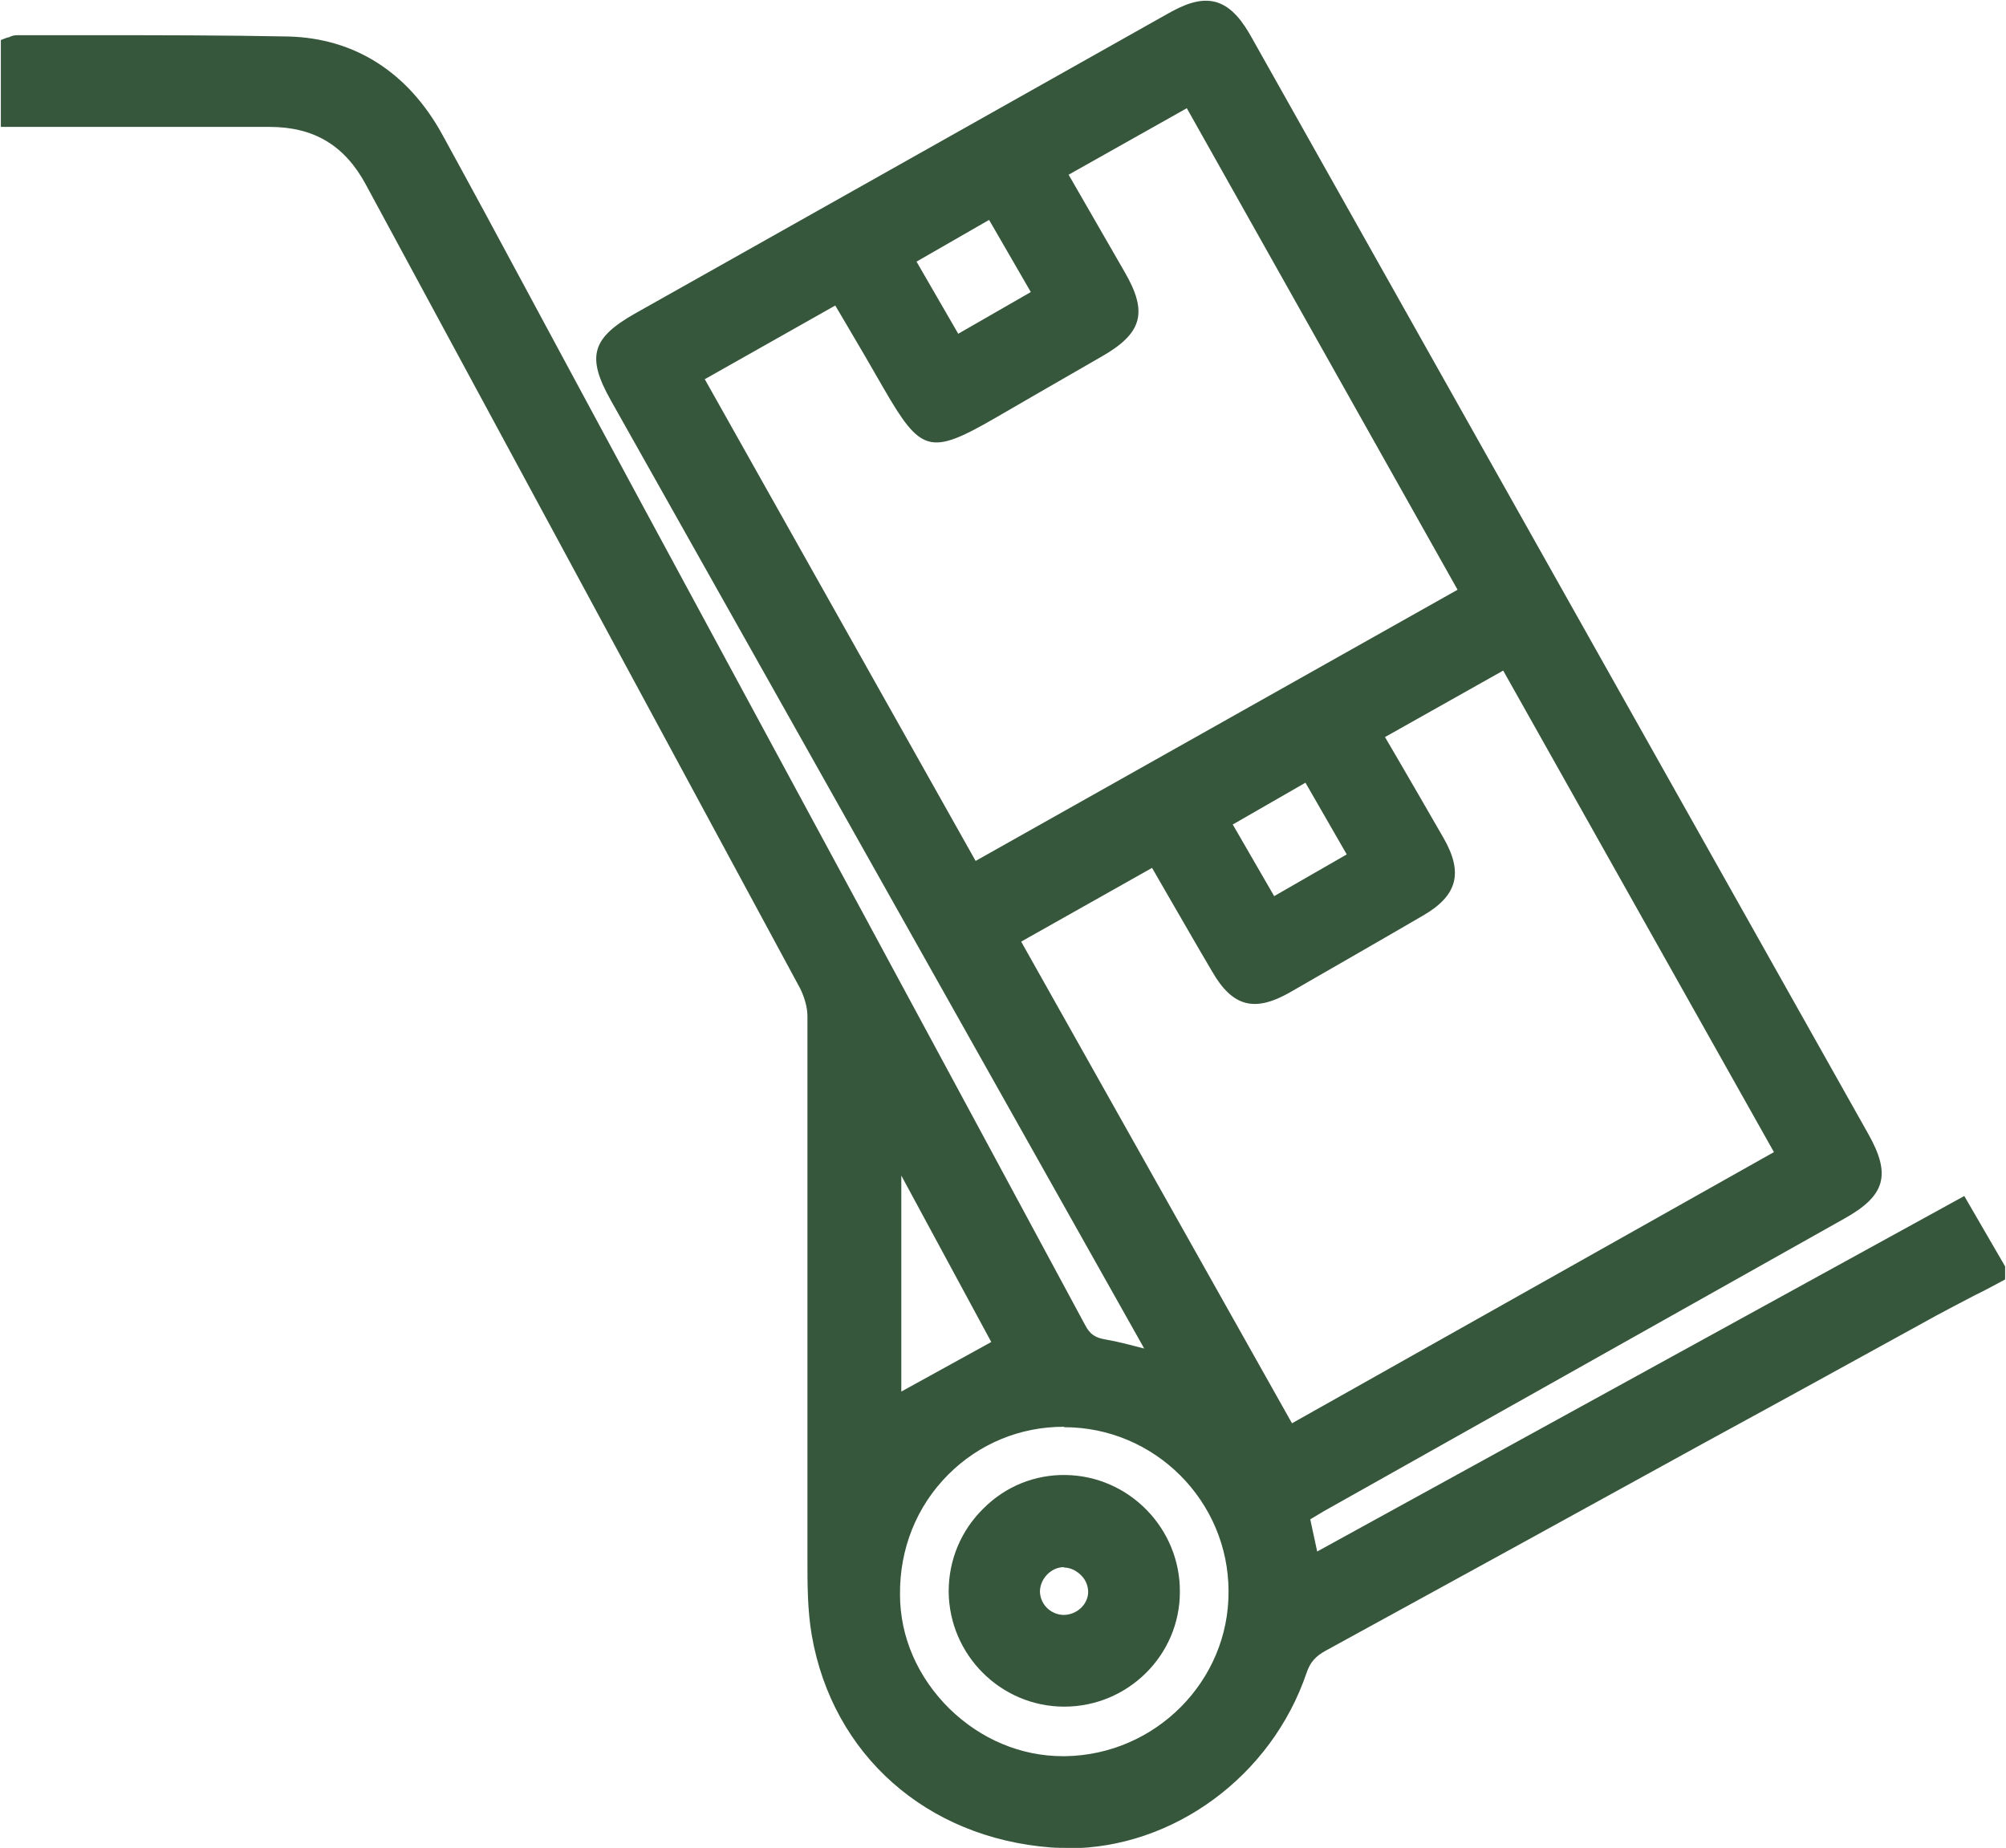
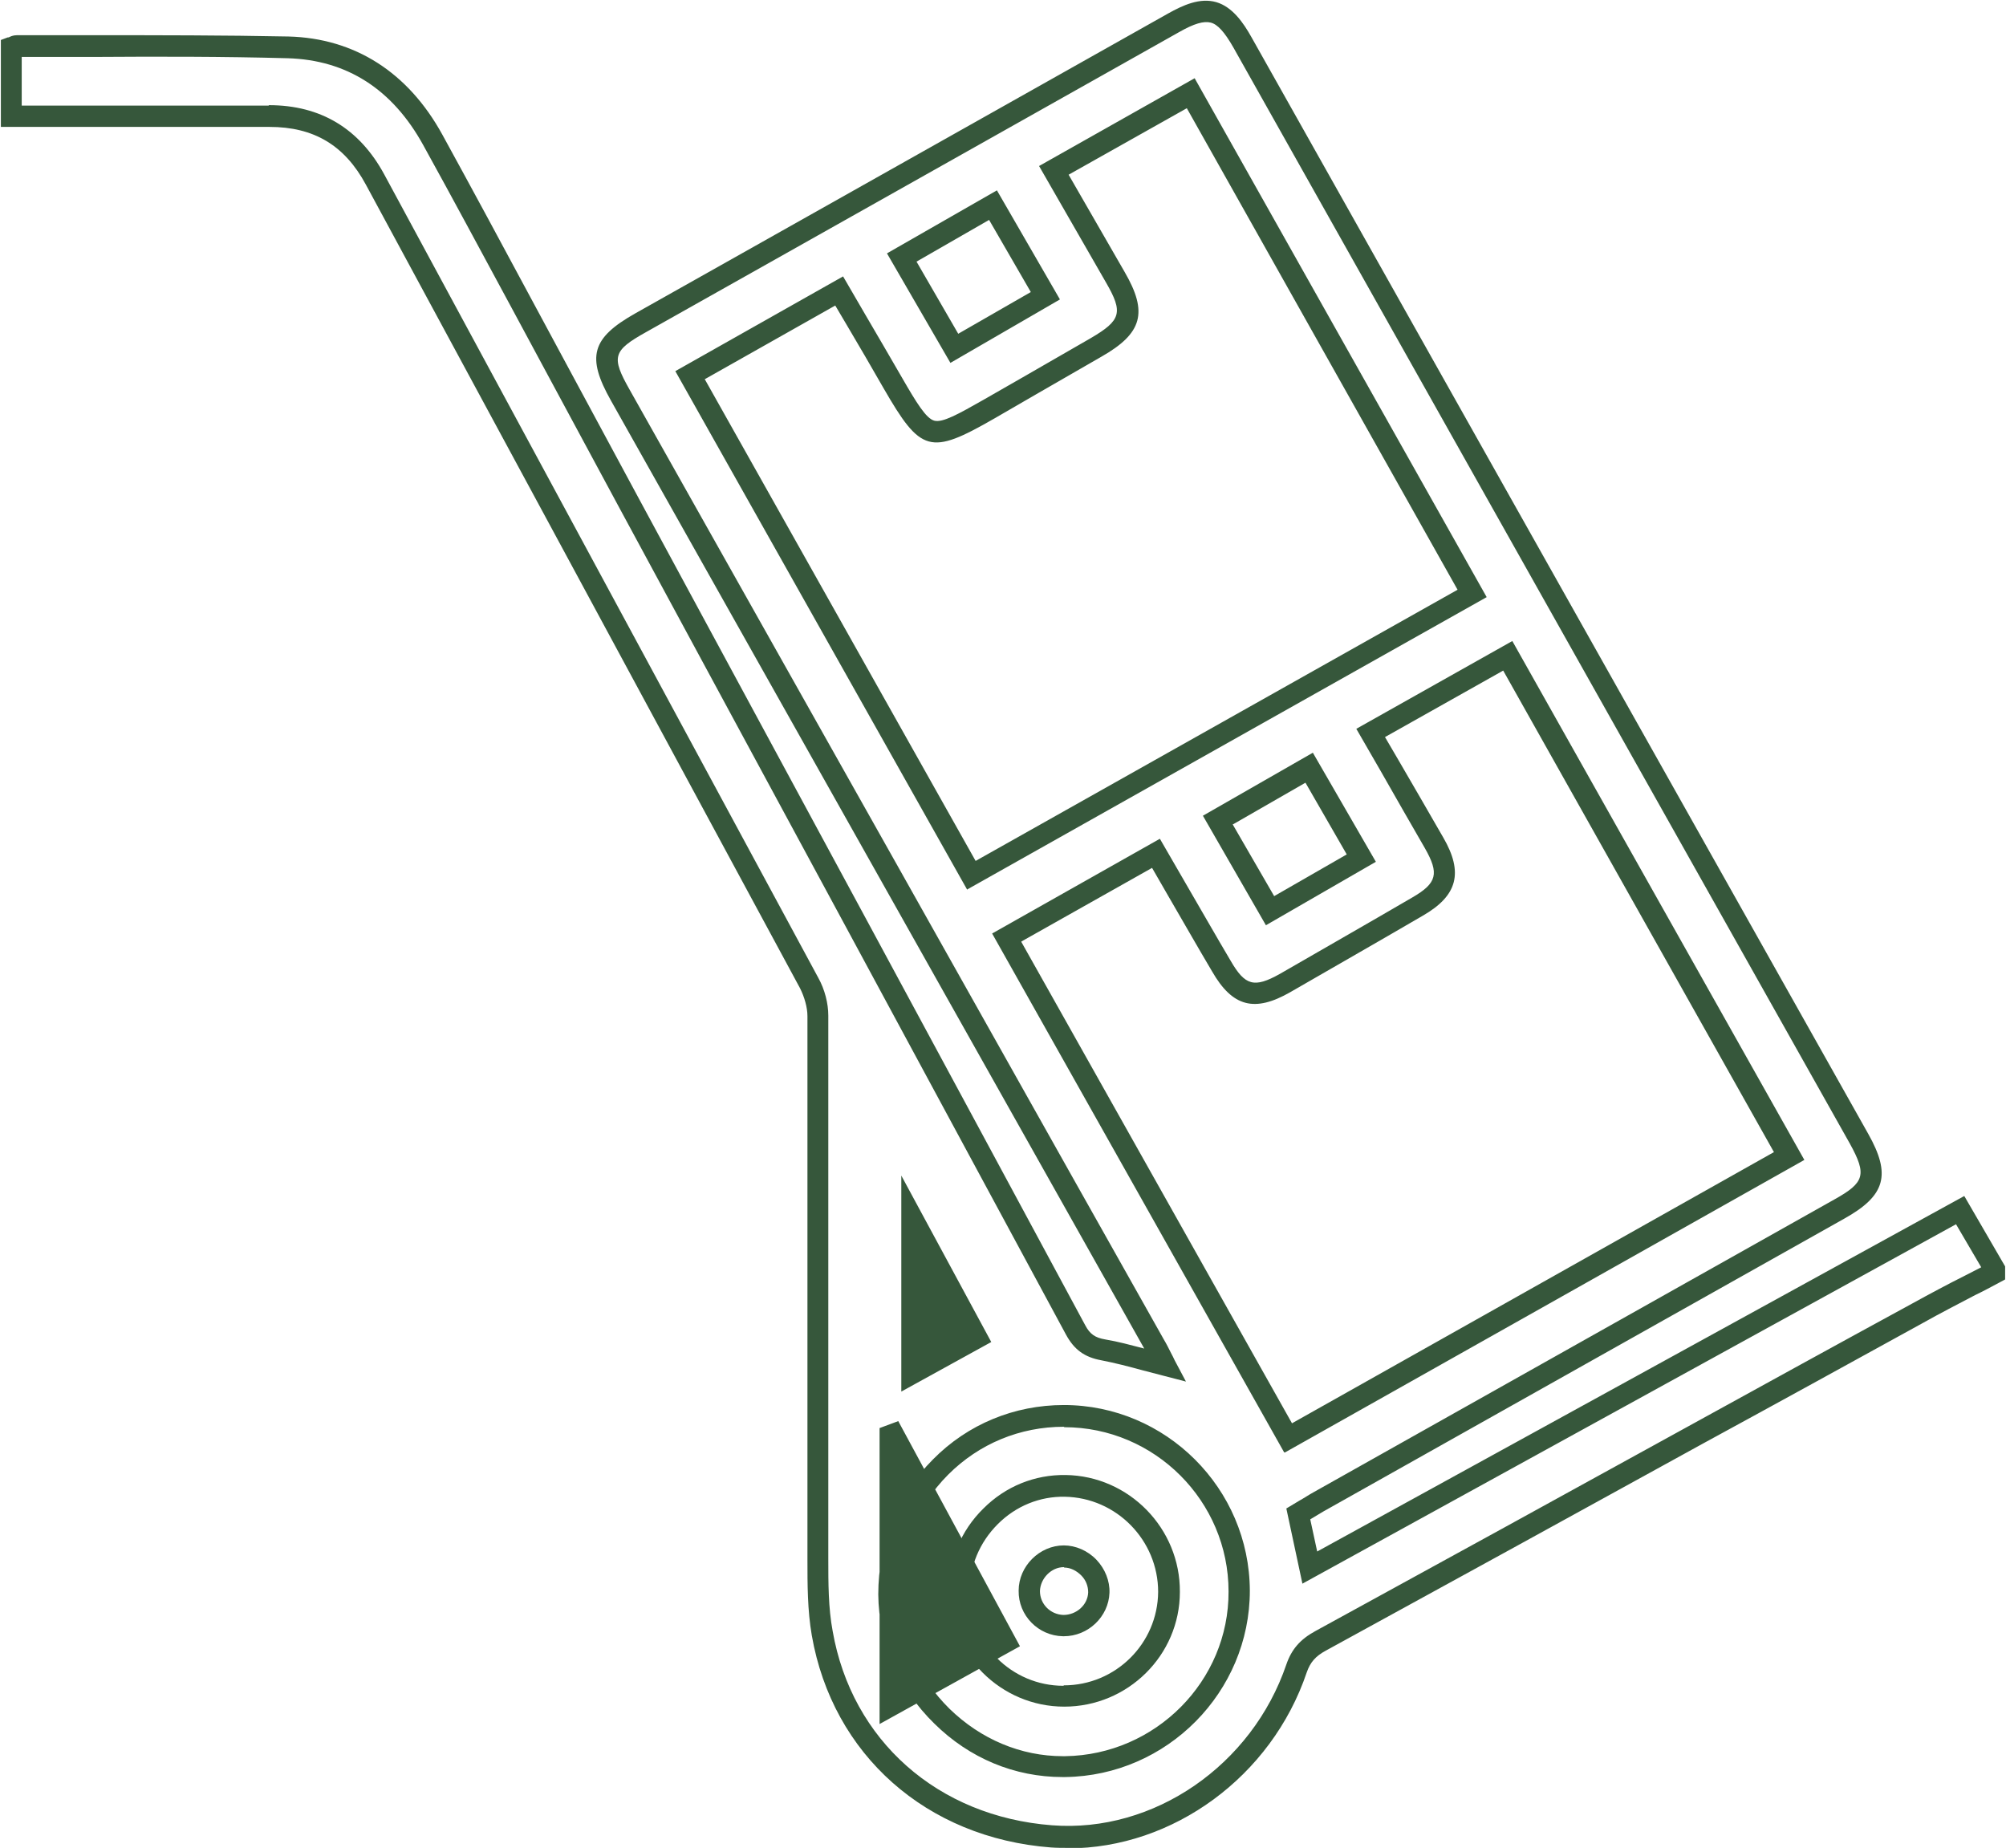
<svg xmlns="http://www.w3.org/2000/svg" version="1.1" viewBox="0 0 461.6 425.2">
  <defs>
    <style> .cls-1 { fill: #36573b; } </style>
  </defs>
  <g>
    <g id="Layer_1">
      <g>
        <g>
-           <path class="cls-1" d="M458.9,292.8c-5.9,3.1-11.8,6.1-17.6,9.3-45.8,25.1-91.6,50.3-137.4,75.4-2.7,1.5-4.5,3.3-5.5,6.4-8.2,24.4-31.9,40.5-56.4,38.7-27.2-2-48.1-20.4-52.7-46.7-1-5.9-1-12.1-1-18.2,0-41.3,0-82.6-.1-123.9,0-2.5-.8-5.3-2-7.5-33.2-61.7-66.6-123.3-99.8-184.9-5.3-9.9-13.3-14.7-24.5-14.6-18,0-36,0-53.9,0-1.6,0-3.2,0-5.1,0v-15.7c.4-.2.9-.4,1.3-.4,20.8,0,41.6-.3,62.4.3,15,.4,26.1,8.3,33.3,21.3,9.7,17.5,19.1,35.2,28.6,52.8,39.8,73.6,79.6,147.3,119.4,220.9,1.5,2.8,3.3,4.1,6.3,4.6,4.6.8,9.1,2.2,14.2,3.5-.9-1.7-1.7-3.2-2.5-4.7-41-72.8-81.9-145.7-122.9-218.5-5-8.9-4.2-11.7,4.7-16.7,40.9-23,81.7-46,122.6-69,7.9-4.4,11.3-3.5,15.8,4.5,47.3,84.1,94.6,168.2,141.9,252.3,4.6,8.2,3.7,11.5-4.5,16.1-40,22.5-80,45-119.9,67.5-1.5.9-3,1.8-4.7,2.7.9,4,1.7,7.9,2.7,12.3,49.9-27.4,99.6-54.7,149.6-82.2,2.7,4.7,5.3,9.1,7.9,13.6v.9ZM315.3,168.7c5,8.7,9.8,17,14.6,25.3,4,7,3.1,10.7-3.8,14.7-10.1,5.9-20.3,11.7-30.5,17.6-7,4-10.6,3.1-14.6-3.9-5-8.6-9.9-17.2-15-26-11.5,6.5-22.8,12.9-34.3,19.4,21.7,38.6,43.1,76.7,64.7,115.1,38.7-21.8,76.9-43.3,115.2-64.9-21.7-38.6-43.2-76.8-64.8-115.1-10.7,6-21,11.8-31.5,17.8ZM223.6,201.4c38.8-21.8,77-43.3,115.2-64.9-21.7-38.6-43.2-76.7-64.8-115.1-10.6,6-20.9,11.8-31.5,17.7,4.9,8.4,9.5,16.5,14.1,24.6,4.7,8.1,3.8,11.4-4.5,16.2-8.2,4.8-16.5,9.5-24.7,14.2-13.6,7.9-14.2,7.7-22.1-6.1-4.1-7-8.1-14-12.3-21.1-11.7,6.6-22.9,12.9-34.4,19.4,21.7,38.5,43.1,76.6,64.7,115.1ZM285.2,366c0-22.1-18.2-40.2-40.3-40.2-22.5,0-40.4,18.3-40.2,41.1.1,21.7,18.7,39.9,40.4,39.6,22.3-.3,40.2-18.3,40.1-40.4ZM205.6,262c-.2,0-.5.2-.7.3v62.2c8.6-4.8,17.3-9.6,26.5-14.7-8.3-15.4-17.1-31.6-25.8-47.8ZM292.3,209.6c7.2-4.1,13.9-8,21-12.1-4.1-7.1-8-13.9-12-20.8-7.2,4.1-14,8-21,12,4.1,7.1,8,13.8,12,20.9ZM228.5,47.2c-7.2,4.1-14,8-21,12,4.1,7.1,8,13.8,12.1,20.9,7.1-4.1,14-8.1,21-12.1-4.1-7.1-7.9-13.8-12-20.8Z" />
-           <path class="cls-1" d="M245.8,425.2c-1.3,0-2.6,0-4-.1-28.6-2.2-50.2-21.3-55-48.8-1-5.8-1-11.7-1-17.5v-1.1c0-18,0-36,0-53.9,0-22.9,0-46.7,0-70,0-2-.7-4.4-1.7-6.4-18.4-34.1-37.1-68.7-55.2-102.2-14.9-27.6-29.8-55.1-44.7-82.7-4.9-9.1-12-13.3-22.2-13.3s-.1,0-.2,0c-12.6,0-25.5,0-37.9,0-5.3,0-10.7,0-16,0H.2V9.2l1.6-.6c0,0,.2,0,.2,0,.4-.2,1-.5,1.9-.5h0c6,0,12,0,18,0,14.6,0,29.7,0,44.5.3,15.2.4,27.5,8.2,35.4,22.6,6.8,12.4,13.6,25,20.2,37.3,2.8,5.2,5.6,10.4,8.4,15.6l16.6,30.8c33.7,62.3,68.5,126.7,102.7,190.2,1.1,2.1,2.3,2.9,4.6,3.3,3,.5,5.9,1.3,9,2.1-27-48-54-96-81-144l-41.7-74.1c-5.7-10.1-4.5-14.4,5.6-20.1,40.9-23,81.7-46,122.6-69,3.4-1.9,7.3-3.7,11.1-2.6,3.7,1.1,6.2,4.7,8.1,8.1,47.3,84.1,94.6,168.2,141.9,252.3,5.3,9.4,4,14.2-5.5,19.5l-50.7,28.5c-23.1,13-46.1,25.9-69.2,38.9-1,.6-2,1.2-3,1.8,0,0,0,0,0,0l1.6,7.4,148.9-81.8,9.4,16.2v3l-1.3.7c-1.9,1-3.7,2-5.6,2.9-4,2.1-8.1,4.2-12,6.4-16.9,9.3-33.8,18.6-50.7,27.8-28.9,15.9-57.8,31.8-86.7,47.6-2.4,1.3-3.6,2.7-4.4,5-8.1,24-30.8,40.5-54.9,40.5ZM61.9,24.2c11.9,0,20.8,5.4,26.5,15.9,14.9,27.6,29.8,55.1,44.7,82.7,18.1,33.5,36.8,68.1,55.2,102.2,1.5,2.7,2.3,5.9,2.3,8.7,0,23.3,0,47.1,0,70,0,18,0,36,0,53.9v1.1c0,5.5,0,11.3,1,16.6,4.4,25.2,24.2,42.7,50.5,44.7,23.4,1.8,46-13.8,53.9-37,1.2-3.5,3.2-5.8,6.7-7.7,28.9-15.8,57.8-31.7,86.7-47.6,16.9-9.3,33.8-18.6,50.7-27.8,4-2.2,8.1-4.4,12.1-6.4,1.2-.6,2.5-1.3,3.7-1.9l-5.8-9.9-150.4,82.7-3.7-17.3,1.5-.9c.5-.3,1-.6,1.5-.9,1.1-.6,2.1-1.3,3.2-1.9,23.1-13,46.1-25.9,69.2-38.9l50.7-28.5c7-3.9,7.5-5.7,3.6-12.8-47.3-84.1-94.6-168.2-141.9-252.3-2-3.5-3.6-5.3-5.2-5.7-1.6-.4-3.8.2-7.3,2.2-40.9,23-81.7,46-122.6,69-7.7,4.3-8.1,5.7-3.8,13.3l41.7,74.1c27.1,48.1,54.1,96.3,81.2,144.4.6,1,1.1,2,1.7,3.2.3.5.5,1,.8,1.6l2.6,4.9-5.4-1.4c-1.6-.4-3.1-.8-4.6-1.2-3.3-.9-6.4-1.7-9.5-2.3-3.8-.7-6.2-2.4-8.1-5.9-34.2-63.4-69-127.8-102.7-190.1l-16.6-30.8c-2.8-5.2-5.6-10.4-8.4-15.6-6.6-12.2-13.4-24.9-20.2-37.2-7.1-12.9-17.6-19.6-31.2-20-14.8-.4-29.8-.4-44.4-.3-5.6,0-11.2,0-16.8,0v11.2h2.7c5.3,0,10.7,0,16,0,12.4,0,25.3,0,37.9,0,0,0,.1,0,.2,0ZM244.5,408.9c-11,0-21.4-4.3-29.5-12.3-8.2-8-12.8-18.6-12.9-29.7,0-11.8,4.4-22.9,12.6-31.1,8-8.1,18.7-12.5,30.1-12.5h0c23.5,0,42.7,19.2,42.8,42.7h0c0,23.3-19,42.6-42.5,42.9-.2,0-.4,0-.6,0ZM244.8,328.3c-10.1,0-19.5,3.9-26.6,11-7.3,7.3-11.2,17.1-11.1,27.6,0,9.8,4.1,19.1,11.4,26.3,7.2,7,16.4,10.9,26.1,10.9.2,0,.3,0,.5,0,20.8-.3,37.7-17.3,37.6-37.9h0c0-20.8-17-37.8-37.8-37.8h0ZM295.5,334.2l-67.2-119.4,38.6-21.8,5.9,10.2c3.5,6,6.9,12,10.4,17.9,3.3,5.7,5.4,6.3,11.3,3,9-5.2,19.7-11.3,30.5-17.6,5.7-3.3,6.2-5.5,2.9-11.3-3.4-5.9-6.8-11.8-10.2-17.8l-5.6-9.7,35.9-20.2,67.2,119.4-119.5,67.3ZM235,216.7l62.3,110.8,110.9-62.4-62.3-110.8-27.2,15.3,3.1,5.3c3.5,6,6.9,11.9,10.3,17.8,4.7,8.1,3.3,13.4-4.7,18-10.8,6.3-21.5,12.4-30.5,17.6-8.2,4.7-13.3,3.4-18-4.8-3.5-5.9-6.9-11.9-10.4-17.9l-3.4-5.9-30,16.9ZM202.4,328.6v-68.1l4.3-1.6,28,51.8-32.3,17.9ZM207.4,270.5v49.7l20.7-11.4-20.7-38.3ZM291.3,212.9l-14.5-25.2,25.3-14.5,14.5,25.1-25.3,14.6ZM283.6,189.6l9.6,16.6,16.7-9.6-9.5-16.5-16.7,9.6ZM222.6,204.8l-67.2-119.4,38.6-21.8,5,8.6c2.9,4.9,5.7,9.8,8.5,14.6,3.4,5.9,5.6,9.5,7.5,10,1.9.5,5.5-1.5,11.3-4.8l9.6-5.5c5-2.9,10.1-5.8,15.1-8.7,7-4.1,7.5-5.9,3.5-12.8l-15.4-26.8,35.8-20.2,67.2,119.4-119.6,67.3ZM162.2,87.3l62.3,110.8,110.9-62.4-62.3-110.8-27.2,15.3,12.9,22.4c5.4,9.3,4.1,14.1-5.4,19.5-5,2.9-10.1,5.8-15.1,8.7l-9.5,5.5c-14.8,8.5-16.9,7.9-25.5-7-2.8-4.9-5.6-9.7-8.5-14.6l-2.6-4.4-30.1,17ZM218.7,83.5l-14.6-25.2,25.3-14.5,14.5,25.1-25.2,14.6ZM210.9,60.2l9.6,16.6,16.7-9.6-9.6-16.6-16.7,9.6Z" />
+           <path class="cls-1" d="M245.8,425.2c-1.3,0-2.6,0-4-.1-28.6-2.2-50.2-21.3-55-48.8-1-5.8-1-11.7-1-17.5v-1.1c0-18,0-36,0-53.9,0-22.9,0-46.7,0-70,0-2-.7-4.4-1.7-6.4-18.4-34.1-37.1-68.7-55.2-102.2-14.9-27.6-29.8-55.1-44.7-82.7-4.9-9.1-12-13.3-22.2-13.3s-.1,0-.2,0c-12.6,0-25.5,0-37.9,0-5.3,0-10.7,0-16,0H.2V9.2l1.6-.6c0,0,.2,0,.2,0,.4-.2,1-.5,1.9-.5h0c6,0,12,0,18,0,14.6,0,29.7,0,44.5.3,15.2.4,27.5,8.2,35.4,22.6,6.8,12.4,13.6,25,20.2,37.3,2.8,5.2,5.6,10.4,8.4,15.6l16.6,30.8c33.7,62.3,68.5,126.7,102.7,190.2,1.1,2.1,2.3,2.9,4.6,3.3,3,.5,5.9,1.3,9,2.1-27-48-54-96-81-144l-41.7-74.1c-5.7-10.1-4.5-14.4,5.6-20.1,40.9-23,81.7-46,122.6-69,3.4-1.9,7.3-3.7,11.1-2.6,3.7,1.1,6.2,4.7,8.1,8.1,47.3,84.1,94.6,168.2,141.9,252.3,5.3,9.4,4,14.2-5.5,19.5l-50.7,28.5c-23.1,13-46.1,25.9-69.2,38.9-1,.6-2,1.2-3,1.8,0,0,0,0,0,0l1.6,7.4,148.9-81.8,9.4,16.2v3l-1.3.7c-1.9,1-3.7,2-5.6,2.9-4,2.1-8.1,4.2-12,6.4-16.9,9.3-33.8,18.6-50.7,27.8-28.9,15.9-57.8,31.8-86.7,47.6-2.4,1.3-3.6,2.7-4.4,5-8.1,24-30.8,40.5-54.9,40.5ZM61.9,24.2c11.9,0,20.8,5.4,26.5,15.9,14.9,27.6,29.8,55.1,44.7,82.7,18.1,33.5,36.8,68.1,55.2,102.2,1.5,2.7,2.3,5.9,2.3,8.7,0,23.3,0,47.1,0,70,0,18,0,36,0,53.9v1.1c0,5.5,0,11.3,1,16.6,4.4,25.2,24.2,42.7,50.5,44.7,23.4,1.8,46-13.8,53.9-37,1.2-3.5,3.2-5.8,6.7-7.7,28.9-15.8,57.8-31.7,86.7-47.6,16.9-9.3,33.8-18.6,50.7-27.8,4-2.2,8.1-4.4,12.1-6.4,1.2-.6,2.5-1.3,3.7-1.9l-5.8-9.9-150.4,82.7-3.7-17.3,1.5-.9c.5-.3,1-.6,1.5-.9,1.1-.6,2.1-1.3,3.2-1.9,23.1-13,46.1-25.9,69.2-38.9l50.7-28.5c7-3.9,7.5-5.7,3.6-12.8-47.3-84.1-94.6-168.2-141.9-252.3-2-3.5-3.6-5.3-5.2-5.7-1.6-.4-3.8.2-7.3,2.2-40.9,23-81.7,46-122.6,69-7.7,4.3-8.1,5.7-3.8,13.3l41.7,74.1c27.1,48.1,54.1,96.3,81.2,144.4.6,1,1.1,2,1.7,3.2.3.5.5,1,.8,1.6l2.6,4.9-5.4-1.4c-1.6-.4-3.1-.8-4.6-1.2-3.3-.9-6.4-1.7-9.5-2.3-3.8-.7-6.2-2.4-8.1-5.9-34.2-63.4-69-127.8-102.7-190.1l-16.6-30.8c-2.8-5.2-5.6-10.4-8.4-15.6-6.6-12.2-13.4-24.9-20.2-37.2-7.1-12.9-17.6-19.6-31.2-20-14.8-.4-29.8-.4-44.4-.3-5.6,0-11.2,0-16.8,0v11.2h2.7c5.3,0,10.7,0,16,0,12.4,0,25.3,0,37.9,0,0,0,.1,0,.2,0ZM244.5,408.9c-11,0-21.4-4.3-29.5-12.3-8.2-8-12.8-18.6-12.9-29.7,0-11.8,4.4-22.9,12.6-31.1,8-8.1,18.7-12.5,30.1-12.5h0c23.5,0,42.7,19.2,42.8,42.7h0c0,23.3-19,42.6-42.5,42.9-.2,0-.4,0-.6,0ZM244.8,328.3c-10.1,0-19.5,3.9-26.6,11-7.3,7.3-11.2,17.1-11.1,27.6,0,9.8,4.1,19.1,11.4,26.3,7.2,7,16.4,10.9,26.1,10.9.2,0,.3,0,.5,0,20.8-.3,37.7-17.3,37.6-37.9h0c0-20.8-17-37.8-37.8-37.8h0ZM295.5,334.2l-67.2-119.4,38.6-21.8,5.9,10.2c3.5,6,6.9,12,10.4,17.9,3.3,5.7,5.4,6.3,11.3,3,9-5.2,19.7-11.3,30.5-17.6,5.7-3.3,6.2-5.5,2.9-11.3-3.4-5.9-6.8-11.8-10.2-17.8l-5.6-9.7,35.9-20.2,67.2,119.4-119.5,67.3ZM235,216.7l62.3,110.8,110.9-62.4-62.3-110.8-27.2,15.3,3.1,5.3c3.5,6,6.9,11.9,10.3,17.8,4.7,8.1,3.3,13.4-4.7,18-10.8,6.3-21.5,12.4-30.5,17.6-8.2,4.7-13.3,3.4-18-4.8-3.5-5.9-6.9-11.9-10.4-17.9l-3.4-5.9-30,16.9ZM202.4,328.6l4.3-1.6,28,51.8-32.3,17.9ZM207.4,270.5v49.7l20.7-11.4-20.7-38.3ZM291.3,212.9l-14.5-25.2,25.3-14.5,14.5,25.1-25.3,14.6ZM283.6,189.6l9.6,16.6,16.7-9.6-9.5-16.5-16.7,9.6ZM222.6,204.8l-67.2-119.4,38.6-21.8,5,8.6c2.9,4.9,5.7,9.8,8.5,14.6,3.4,5.9,5.6,9.5,7.5,10,1.9.5,5.5-1.5,11.3-4.8l9.6-5.5c5-2.9,10.1-5.8,15.1-8.7,7-4.1,7.5-5.9,3.5-12.8l-15.4-26.8,35.8-20.2,67.2,119.4-119.6,67.3ZM162.2,87.3l62.3,110.8,110.9-62.4-62.3-110.8-27.2,15.3,12.9,22.4c5.4,9.3,4.1,14.1-5.4,19.5-5,2.9-10.1,5.8-15.1,8.7l-9.5,5.5c-14.8,8.5-16.9,7.9-25.5-7-2.8-4.9-5.6-9.7-8.5-14.6l-2.6-4.4-30.1,17ZM218.7,83.5l-14.6-25.2,25.3-14.5,14.5,25.1-25.2,14.6ZM210.9,60.2l9.6,16.6,16.7-9.6-9.6-16.6-16.7,9.6Z" />
        </g>
        <g>
-           <path class="cls-1" d="M244.8,390.2c-13.4,0-24.1-10.7-24.1-24,0-13.4,11.1-24.5,24.4-24.3,13.2.2,24,11.2,23.9,24.4,0,13.3-10.9,24-24.2,24ZM244.7,374c4.3,0,8-3.3,8.2-7.6.2-4.3-3.7-8.3-8.1-8.3-4.2,0-7.9,3.7-7.9,7.9,0,4.3,3.4,7.9,7.8,8Z" />
          <path class="cls-1" d="M244.9,392.7h0c-14.6,0-26.5-11.9-26.6-26.5,0-7.2,2.8-14,8-19.1,5.1-5.1,11.8-7.8,18.9-7.7,14.6.2,26.4,12.3,26.3,26.9,0,14.6-12,26.4-26.6,26.4ZM244.8,387.8h0c11.9,0,21.6-9.6,21.7-21.5,0-11.9-9.6-21.7-21.5-21.9-5.7-.1-11.2,2.1-15.4,6.3-4.2,4.2-6.5,9.7-6.5,15.6,0,11.9,9.7,21.6,21.6,21.6h0ZM244.8,376.5c0,0-.1,0-.2,0-5.7-.1-10.3-4.8-10.2-10.5,0-5.6,4.8-10.4,10.4-10.4h0c2.7,0,5.5,1.2,7.5,3.3,2,2.1,3.1,4.9,3,7.6-.2,5.5-4.9,10-10.5,10ZM244.8,360.6h0c-2.9,0-5.4,2.6-5.5,5.5,0,3,2.4,5.4,5.4,5.5h0c3,0,5.6-2.3,5.7-5.2,0-1.4-.5-2.8-1.6-3.9-1.1-1.1-2.5-1.8-3.9-1.8Z" />
        </g>
      </g>
    </g>
  </g>
</svg>